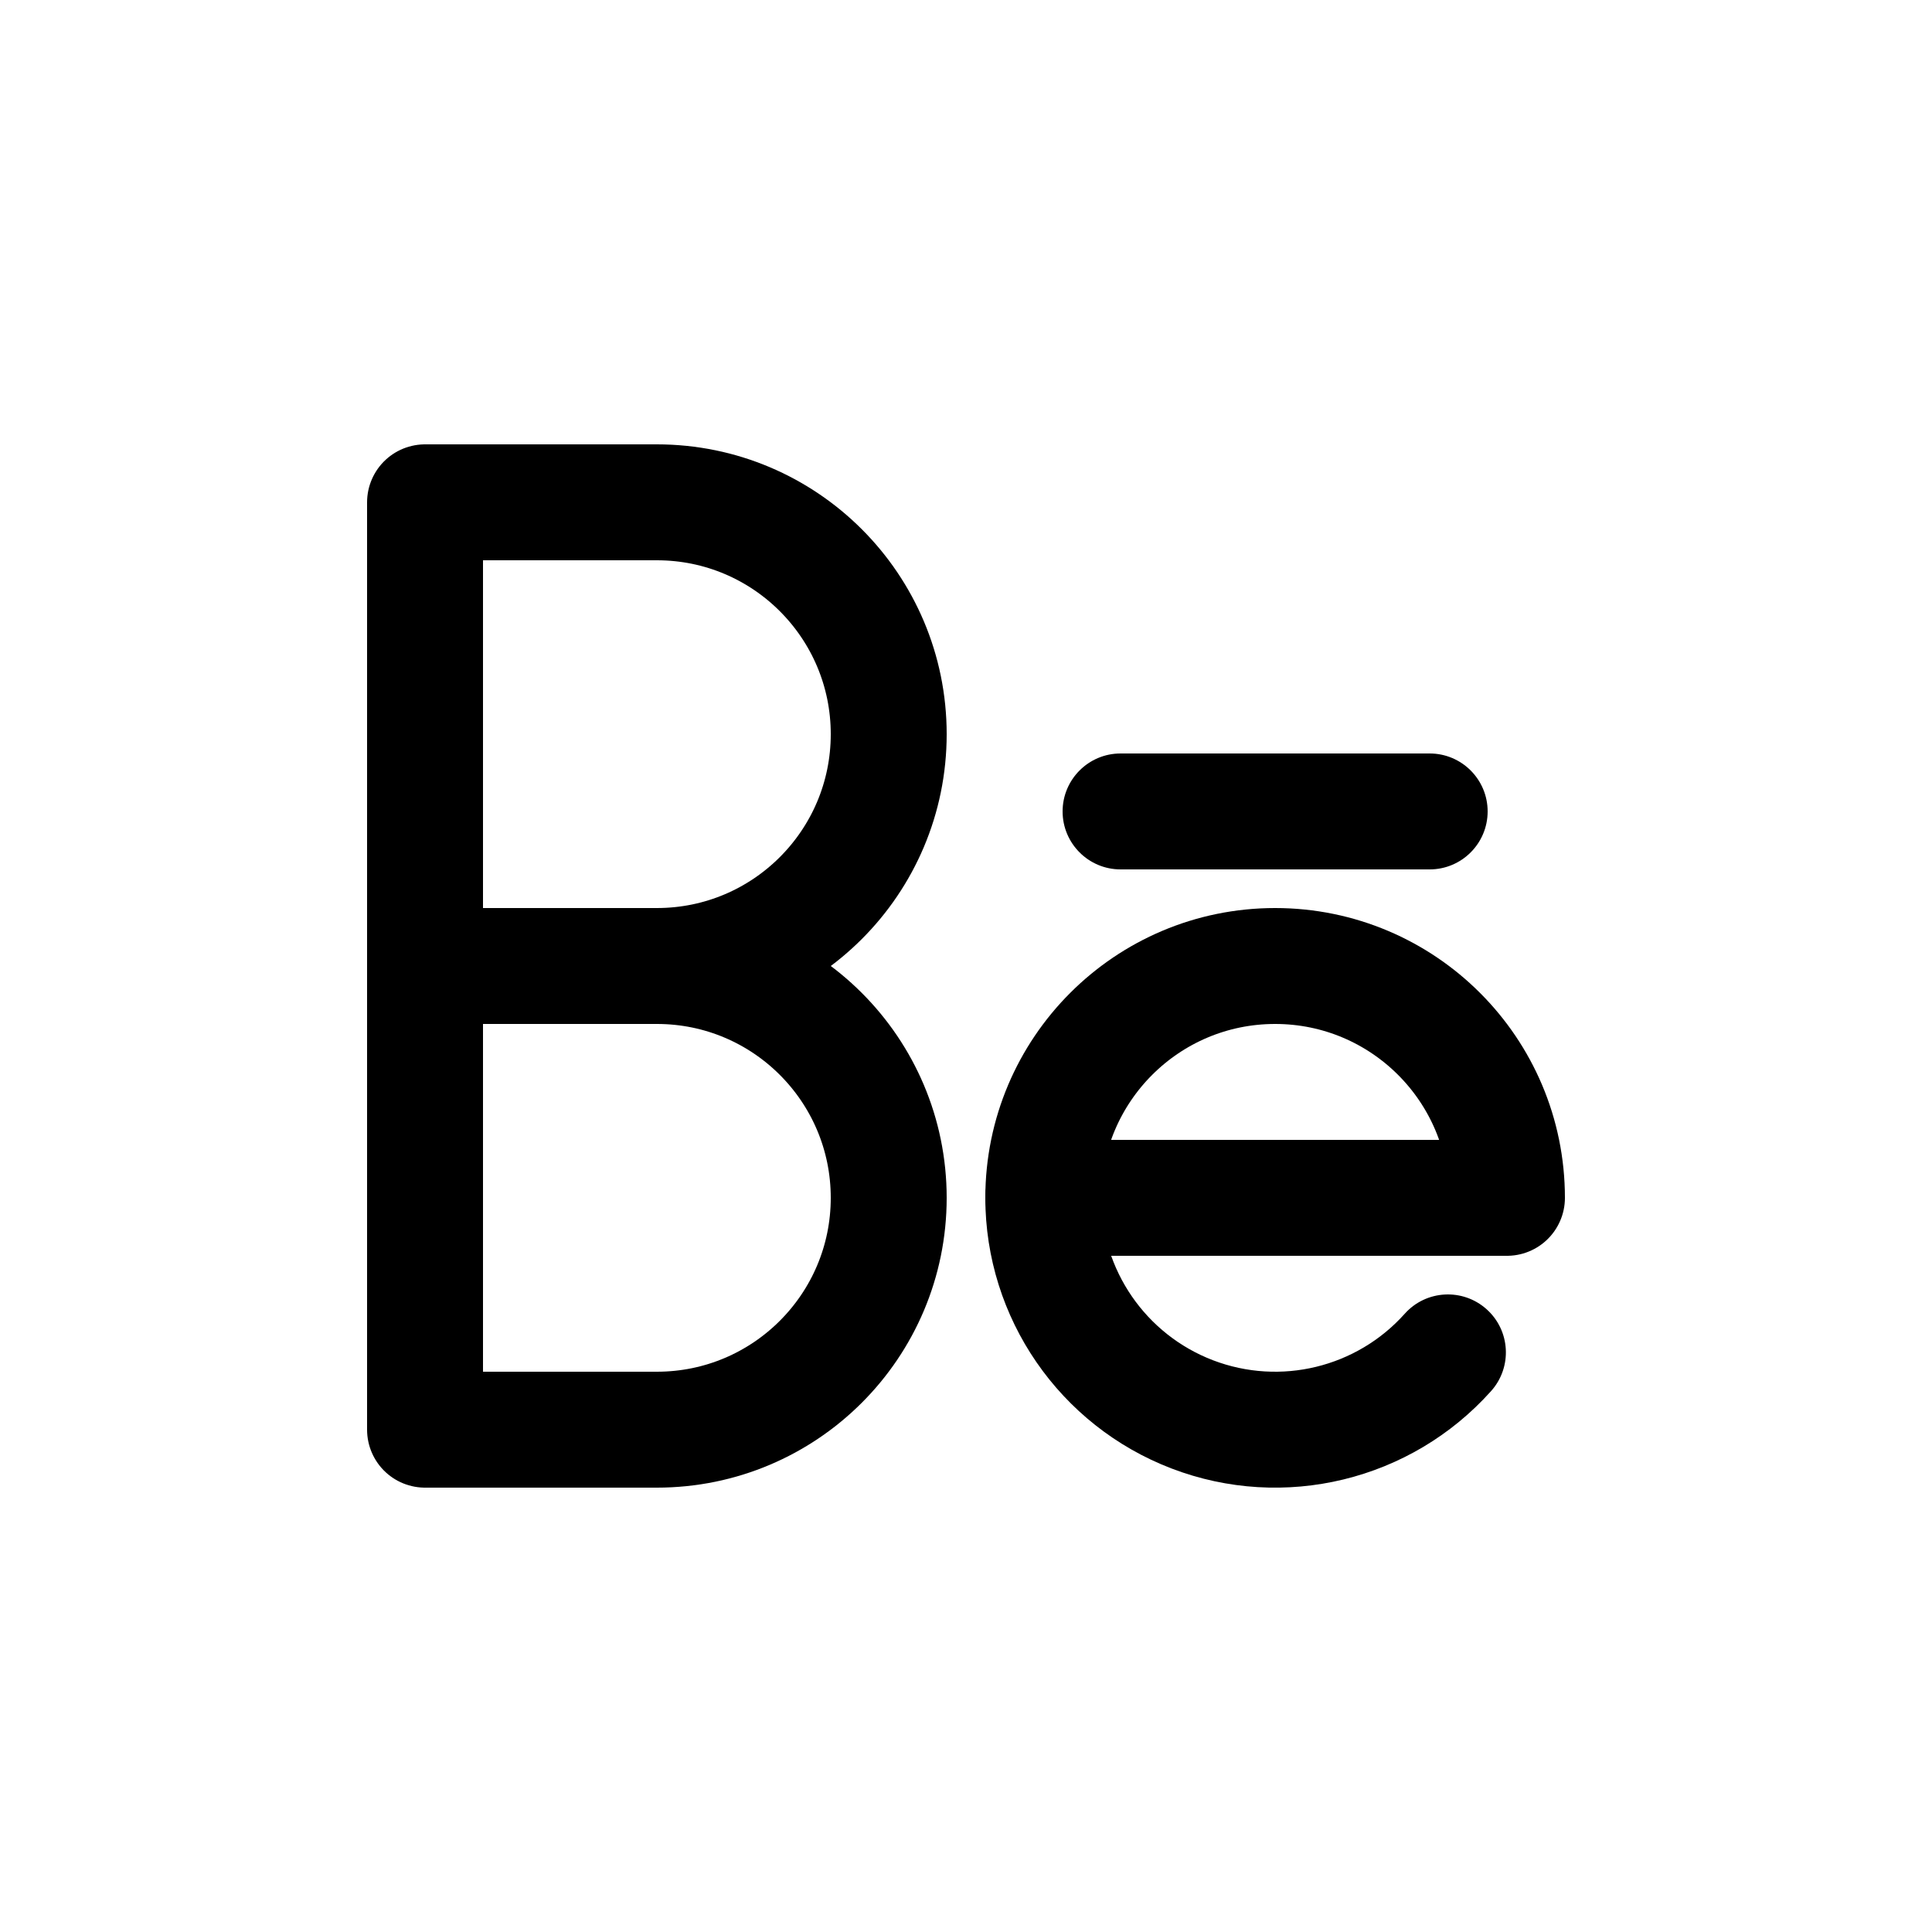
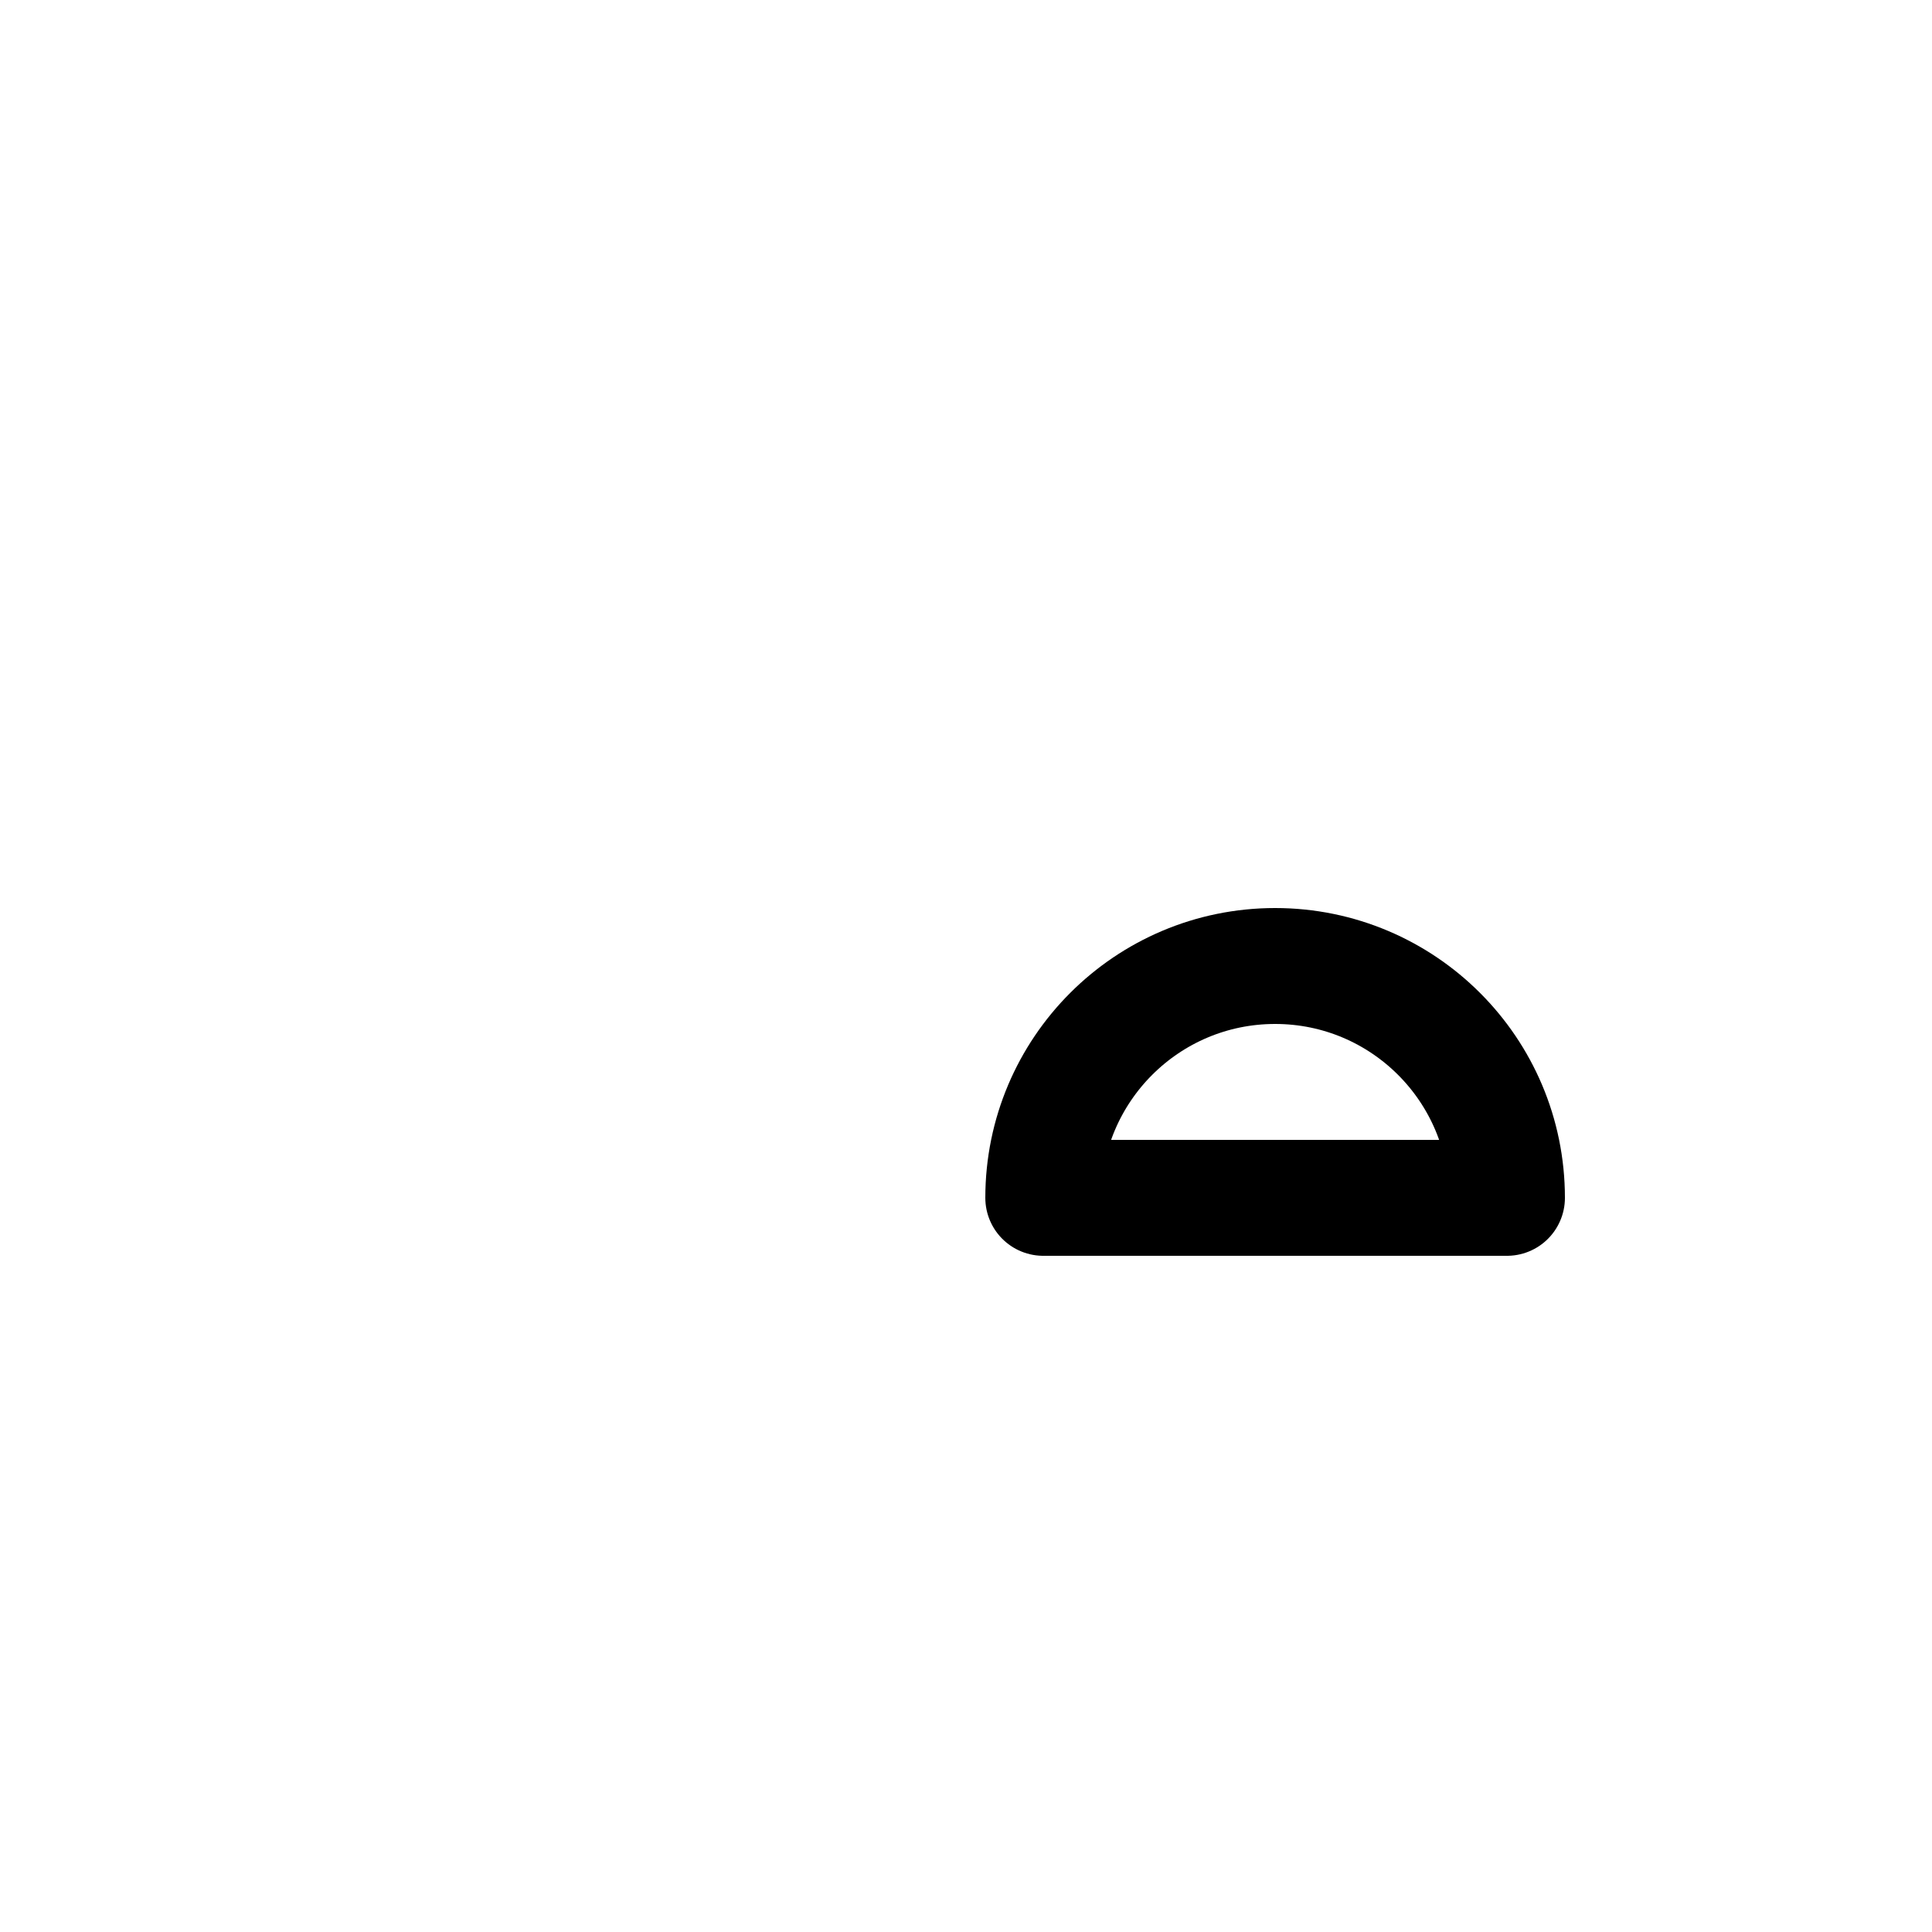
<svg xmlns="http://www.w3.org/2000/svg" width="800px" height="800px" viewBox="0 -0.5 25 25" fill="none">
-   <path fill-rule="evenodd" clip-rule="evenodd" d="M5.5 12V6H8.5C10.157 6 11.5 7.343 11.5 9C11.5 10.657 10.157 12 8.5 12C10.157 12 11.5 13.343 11.5 15C11.5 16.657 10.157 18 8.5 18H5.5V12Z" stroke="#000000" stroke-width="1.5" stroke-linecap="round" stroke-linejoin="round" />
  <path fill-rule="evenodd" clip-rule="evenodd" d="M19.5 15C19.5 13.343 18.157 12 16.5 12C14.843 12 13.5 13.343 13.5 15H19.5Z" stroke="#000000" stroke-width="1.5" stroke-linecap="round" stroke-linejoin="round" />
-   <path d="M5.5 11.25C5.086 11.25 4.75 11.586 4.75 12C4.75 12.414 5.086 12.75 5.5 12.75V11.25ZM8.5 12.75C8.914 12.75 9.25 12.414 9.25 12C9.25 11.586 8.914 11.25 8.5 11.25V12.75ZM14.25 15C14.25 14.586 13.914 14.25 13.5 14.25C13.086 14.25 12.75 14.586 12.75 15L14.25 15ZM15.43 17.802L15.162 18.503L15.43 17.802ZM19.295 17.5C19.571 17.191 19.545 16.717 19.236 16.441C18.927 16.165 18.453 16.191 18.177 16.5L19.295 17.5ZM18.5 10.75C18.914 10.75 19.25 10.414 19.25 10C19.25 9.586 18.914 9.25 18.5 9.25V10.75ZM14.5 9.25C14.086 9.25 13.75 9.586 13.75 10C13.75 10.414 14.086 10.75 14.5 10.75V9.25ZM5.5 12.75H8.5V11.25H5.5V12.75ZM12.75 15C12.75 16.555 13.71 17.948 15.162 18.503L15.697 17.102C14.826 16.769 14.25 15.933 14.25 15L12.75 15ZM15.162 18.503C16.614 19.058 18.258 18.659 19.295 17.5L18.177 16.5C17.555 17.195 16.569 17.435 15.697 17.102L15.162 18.503ZM18.5 9.25H14.5V10.75H18.5V9.25Z" fill="#000000" />
</svg>